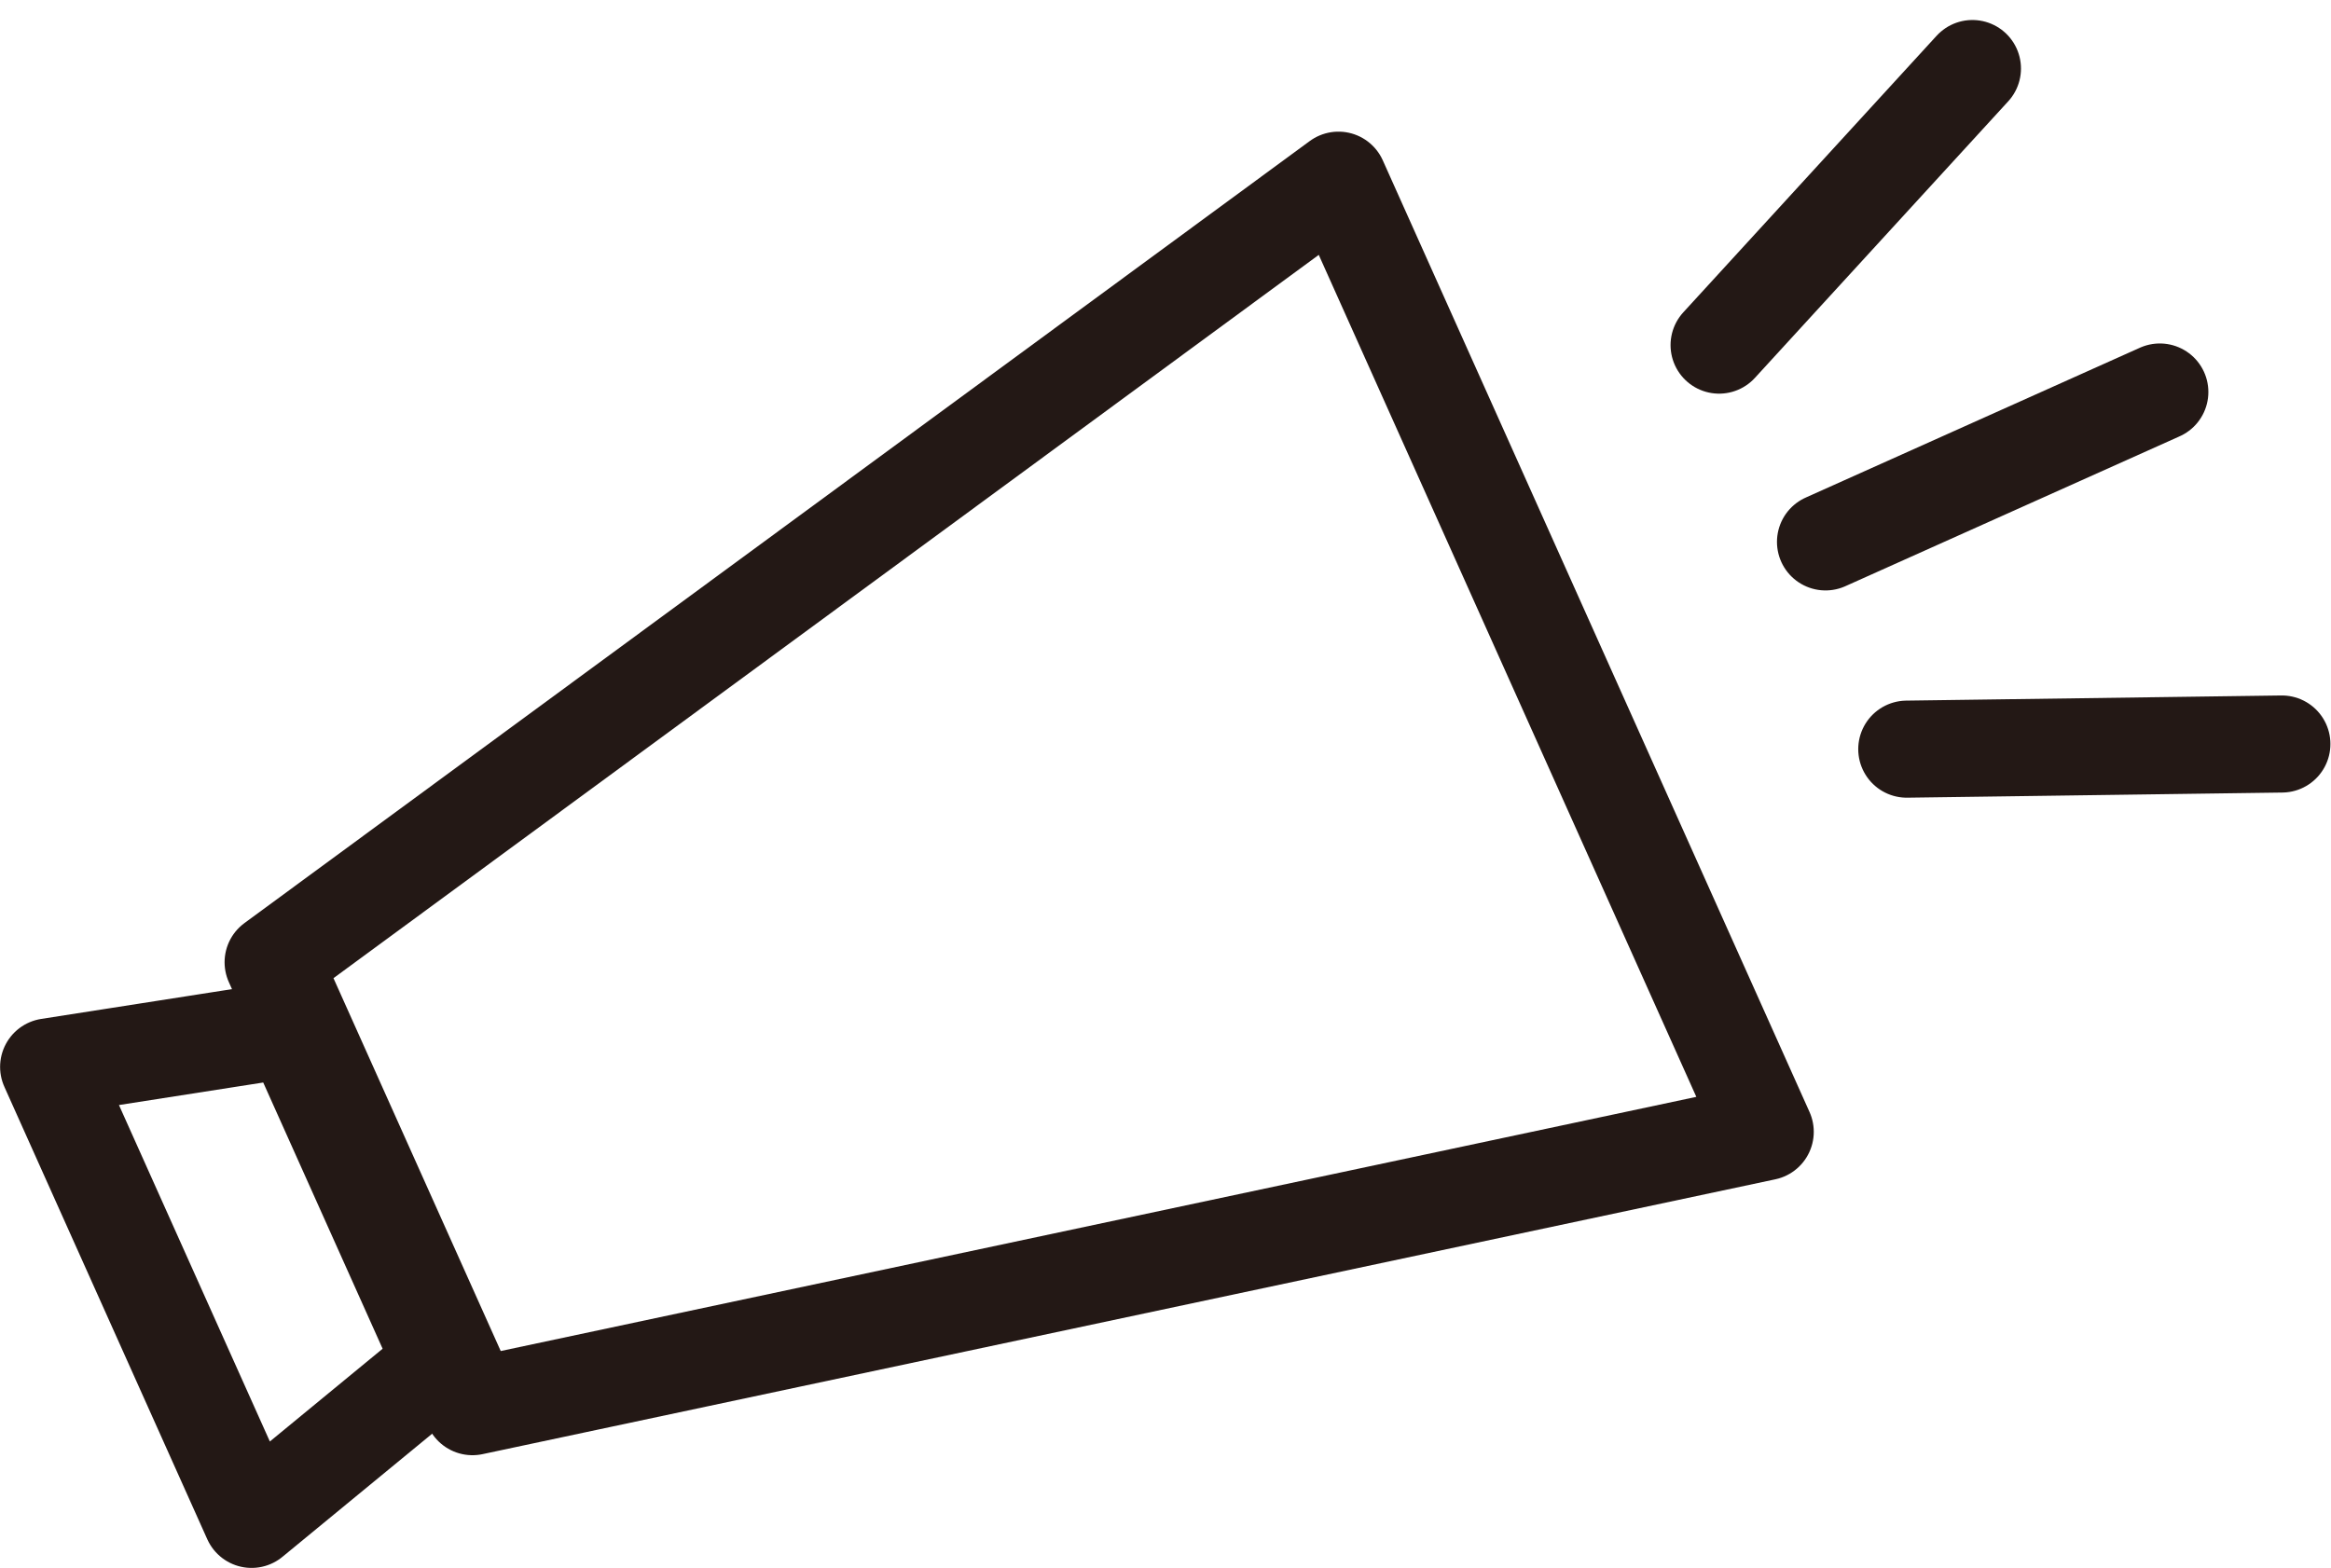
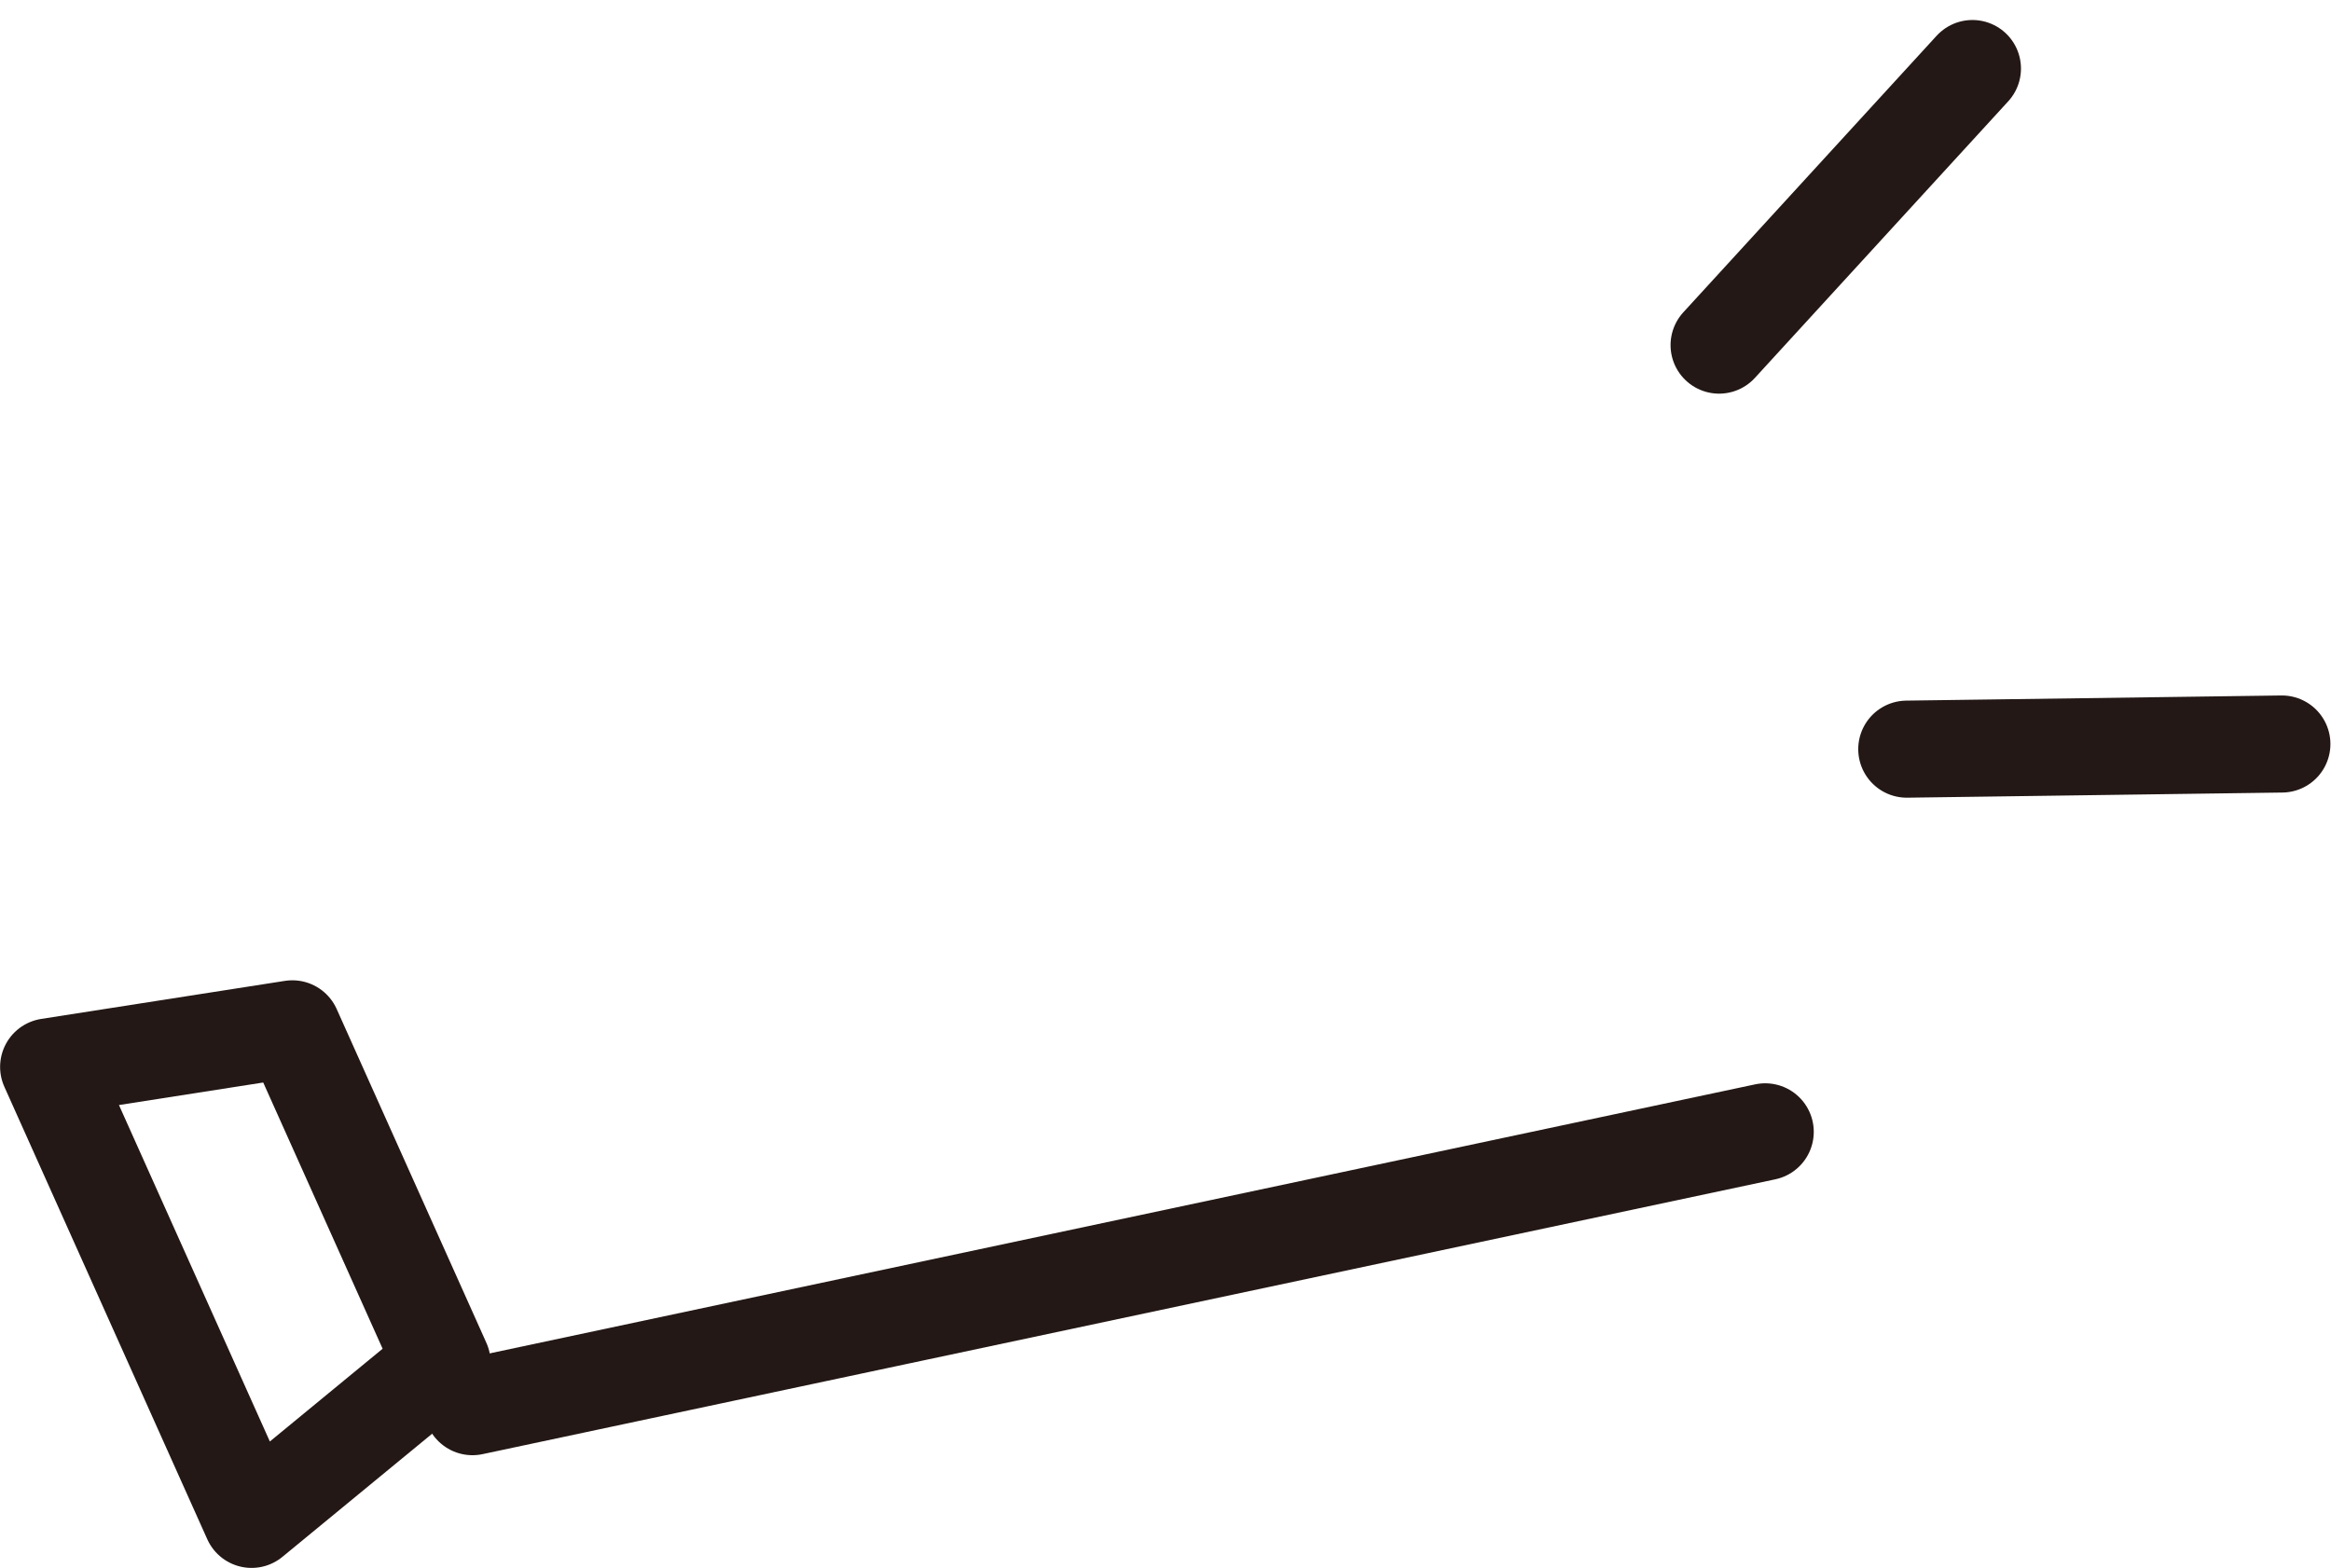
<svg xmlns="http://www.w3.org/2000/svg" width="24.007" height="16.151" viewBox="0 0 24.007 16.151">
  <g transform="translate(-773.525 -48.526)">
-     <path d="M795.281,61.969,781.967,64.8l-2.053-4.578,10.972-8.056Z" transform="translate(-3.576 -1.784)" fill="none" stroke="#231815" stroke-linecap="round" stroke-linejoin="round" stroke-width="1" />
+     <path d="M795.281,61.969,781.967,64.8Z" transform="translate(-3.576 -1.784)" fill="none" stroke="#231815" stroke-linecap="round" stroke-linejoin="round" stroke-width="1" />
    <path d="M776.116,79.477l1.962-1.614-1.542-3.439-2.51.392Z" transform="translate(0 -15.3)" fill="none" stroke="#231815" stroke-linecap="round" stroke-linejoin="round" stroke-width="1" />
-     <line y1="1.544" x2="3.443" transform="translate(792.326 52.564)" fill="none" stroke="#231815" stroke-linecap="round" stroke-linejoin="round" stroke-width="1" />
    <line y1="2.849" x2="2.609" transform="translate(791.23 49.232)" fill="none" stroke="#231815" stroke-linecap="round" stroke-linejoin="round" stroke-width="1" />
    <line x1="3.863" y2="0.053" transform="translate(793.163 56.19)" fill="none" stroke="#231815" stroke-linecap="round" stroke-linejoin="round" stroke-width="1" />
  </g>
</svg>